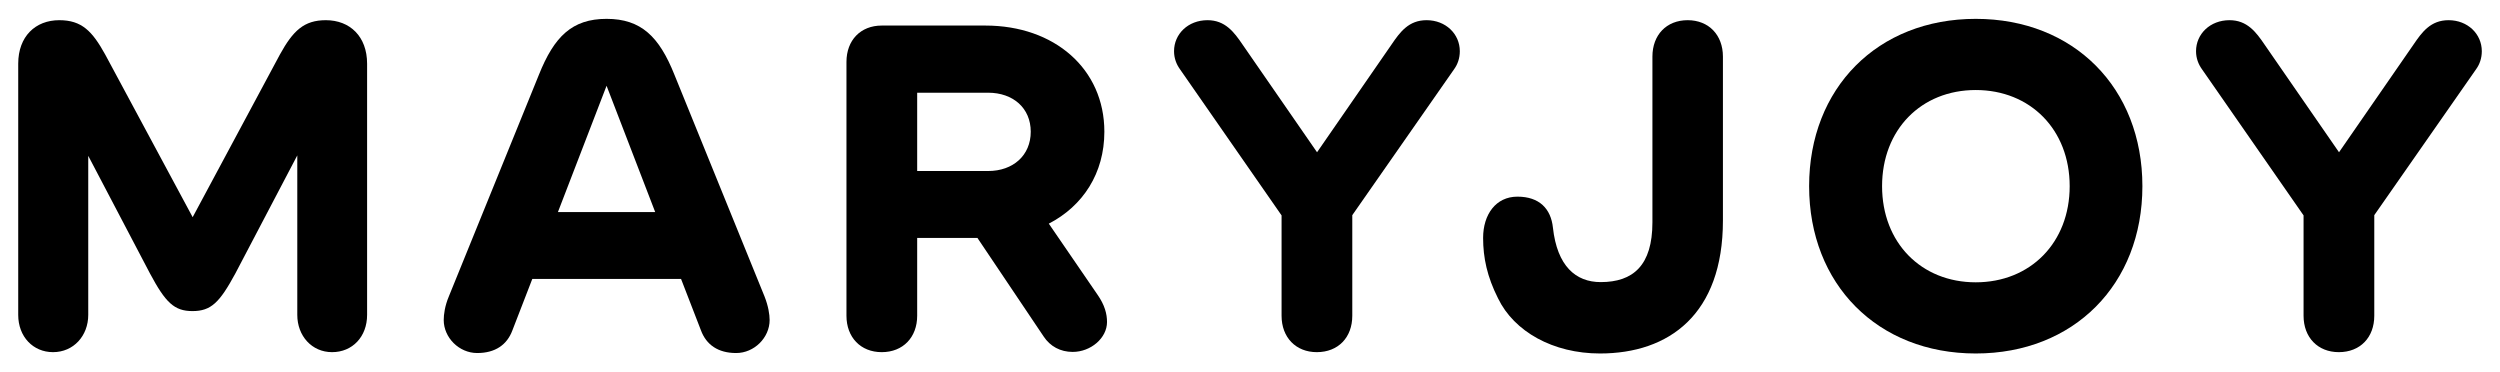
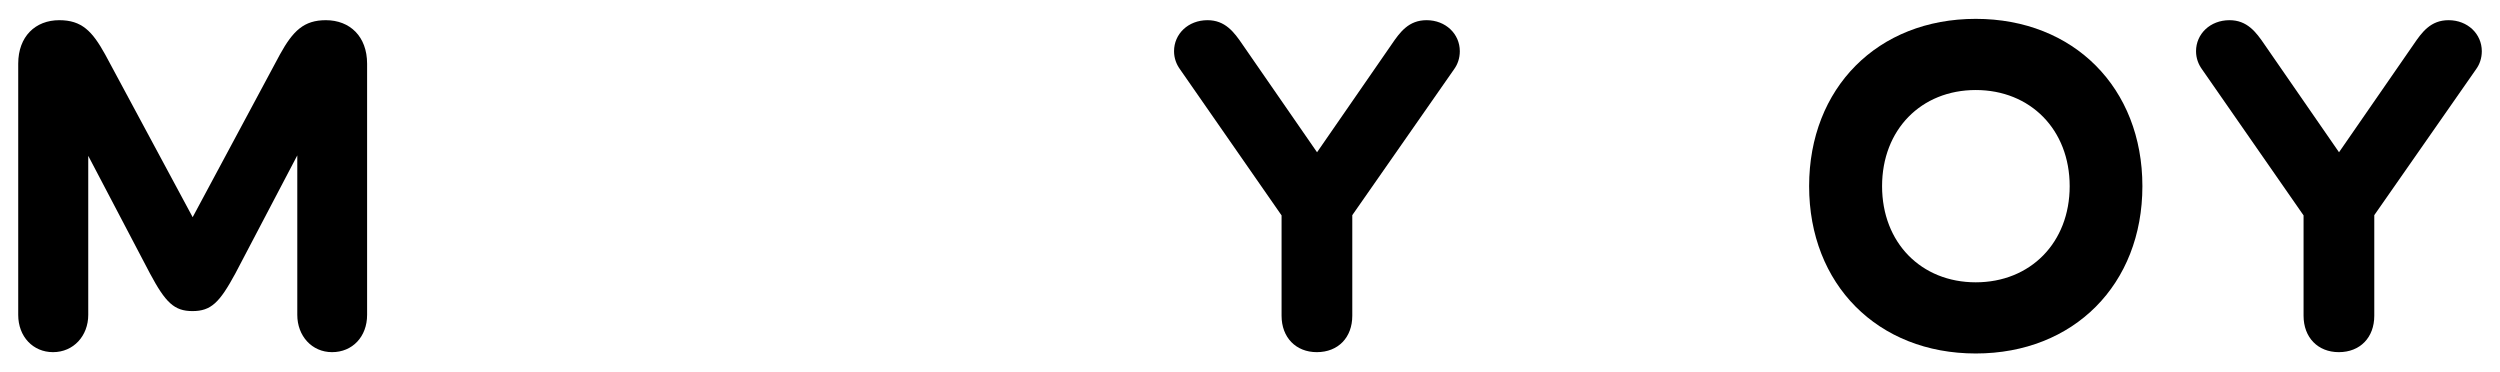
<svg xmlns="http://www.w3.org/2000/svg" width="94" height="14" viewBox="0 0 94 14" fill="none">
  <g id="MARYJOY">
    <path d="M1.993 13.241C1.247 13.241 0.685 12.662 0.685 11.84V2.395C0.685 1.372 1.33 0.759 2.228 0.759C3.075 0.759 3.469 1.17 3.956 2.051L7.244 8.166L10.524 2.051C11.018 1.154 11.43 0.759 12.252 0.759C13.157 0.759 13.803 1.372 13.803 2.395V11.84C13.803 12.662 13.25 13.241 12.486 13.241C11.723 13.241 11.178 12.628 11.178 11.84V5.843L8.846 10.288C8.259 11.37 7.94 11.697 7.236 11.697C6.548 11.697 6.221 11.37 5.642 10.288L3.318 5.859V11.84C3.318 12.628 2.765 13.241 1.993 13.241Z" fill="black" />
-     <path d="M17.942 13.274C17.262 13.274 16.684 12.695 16.684 12.033C16.684 11.823 16.726 11.504 16.877 11.144L20.265 2.806C20.836 1.38 21.507 0.709 22.807 0.709C24.107 0.709 24.786 1.38 25.357 2.806L28.745 11.144C28.888 11.504 28.938 11.823 28.938 12.033C28.938 12.695 28.36 13.274 27.68 13.274C27.001 13.274 26.556 12.964 26.355 12.419L25.608 10.489H20.014L19.267 12.419C19.066 12.964 18.621 13.274 17.942 13.274ZM20.978 7.973H24.635L22.807 3.225L20.978 7.973Z" fill="black" />
-     <path d="M33.153 13.241C32.356 13.241 31.827 12.679 31.827 11.873V2.328C31.827 1.514 32.356 0.961 33.153 0.961H37.053C39.645 0.961 41.524 2.588 41.524 4.953C41.524 6.514 40.718 7.747 39.435 8.409L41.264 11.077C41.54 11.471 41.624 11.806 41.624 12.108C41.624 12.712 41.012 13.232 40.333 13.232C39.871 13.232 39.485 13.023 39.242 12.653L36.751 8.946H34.486V11.873C34.486 12.679 33.958 13.241 33.153 13.241ZM34.486 6.43H37.154C38.093 6.43 38.756 5.843 38.756 4.953C38.756 4.064 38.093 3.486 37.154 3.486H34.486V6.43Z" fill="black" />
    <path d="M44.362 2.596C44.236 2.42 44.144 2.194 44.144 1.925C44.144 1.279 44.672 0.759 45.402 0.759C46.065 0.759 46.4 1.204 46.719 1.674L49.521 5.725L52.322 1.674C52.641 1.204 52.968 0.759 53.639 0.759C54.361 0.759 54.889 1.279 54.889 1.925C54.889 2.194 54.805 2.42 54.679 2.596L50.846 8.09V11.873C50.846 12.687 50.318 13.241 49.512 13.241C48.724 13.241 48.187 12.687 48.187 11.873V8.099L44.362 2.596Z" fill="black" />
-     <path d="M60.16 13.291C58.398 13.291 56.931 12.469 56.327 11.219C55.916 10.405 55.765 9.693 55.765 8.946C55.765 8.065 56.243 7.394 57.056 7.394C57.878 7.394 58.315 7.847 58.39 8.56C58.549 10.003 59.246 10.607 60.185 10.607C61.401 10.607 62.131 9.986 62.131 8.359V2.127C62.131 1.313 62.66 0.759 63.456 0.759C64.253 0.759 64.782 1.321 64.782 2.127V8.292C64.782 11.823 62.752 13.291 60.16 13.291Z" fill="black" />
    <path d="M74.288 13.291C70.598 13.291 68.023 10.691 68.023 7C68.023 3.309 70.598 0.709 74.288 0.709C77.979 0.709 80.554 3.309 80.554 7C80.554 10.691 77.979 13.291 74.288 13.291ZM70.766 7C70.766 9.122 72.233 10.615 74.288 10.615C76.344 10.615 77.82 9.122 77.82 7C77.82 4.878 76.344 3.385 74.288 3.385C72.233 3.385 70.766 4.878 70.766 7Z" fill="black" />
    <path d="M82.789 2.596C82.663 2.42 82.571 2.194 82.571 1.925C82.571 1.279 83.099 0.759 83.829 0.759C84.492 0.759 84.827 1.204 85.146 1.674L87.947 5.725L90.749 1.674C91.068 1.204 91.395 0.759 92.066 0.759C92.787 0.759 93.316 1.279 93.316 1.925C93.316 2.194 93.232 2.42 93.106 2.596L89.273 8.09V11.873C89.273 12.687 88.744 13.241 87.939 13.241C87.15 13.241 86.614 12.687 86.614 11.873V8.099L82.789 2.596Z" fill="black" />
  </g>
</svg>